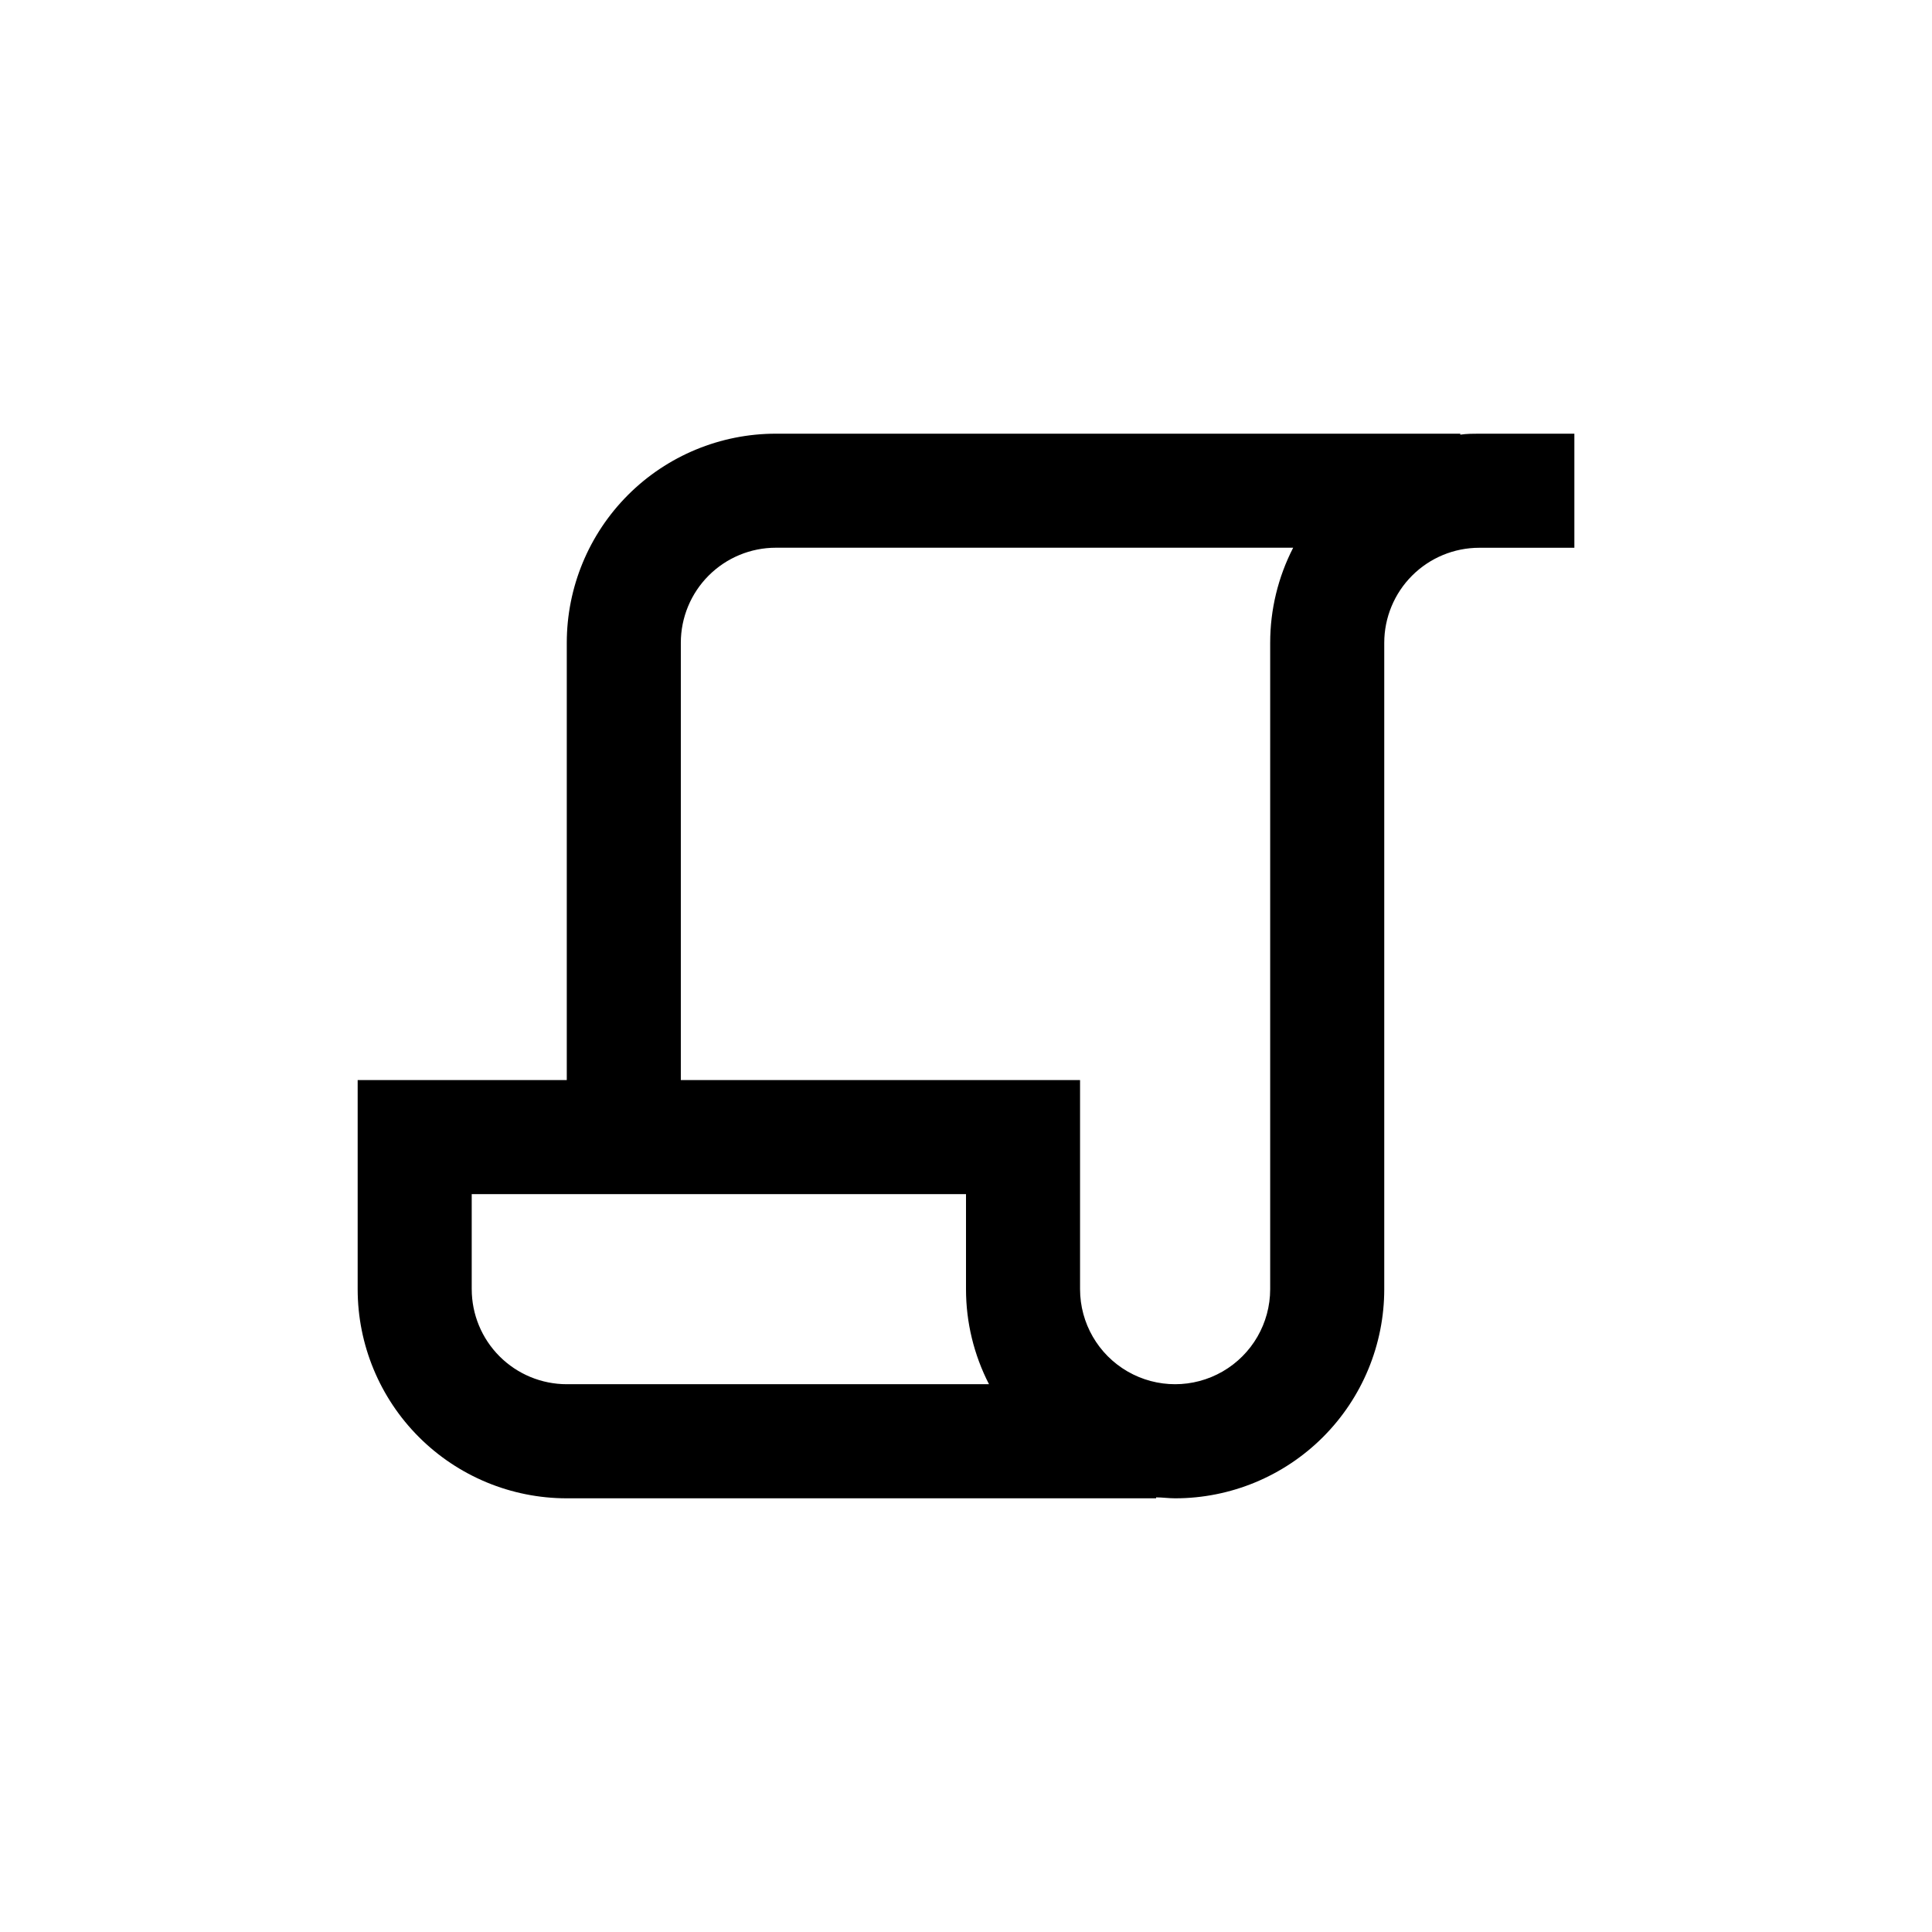
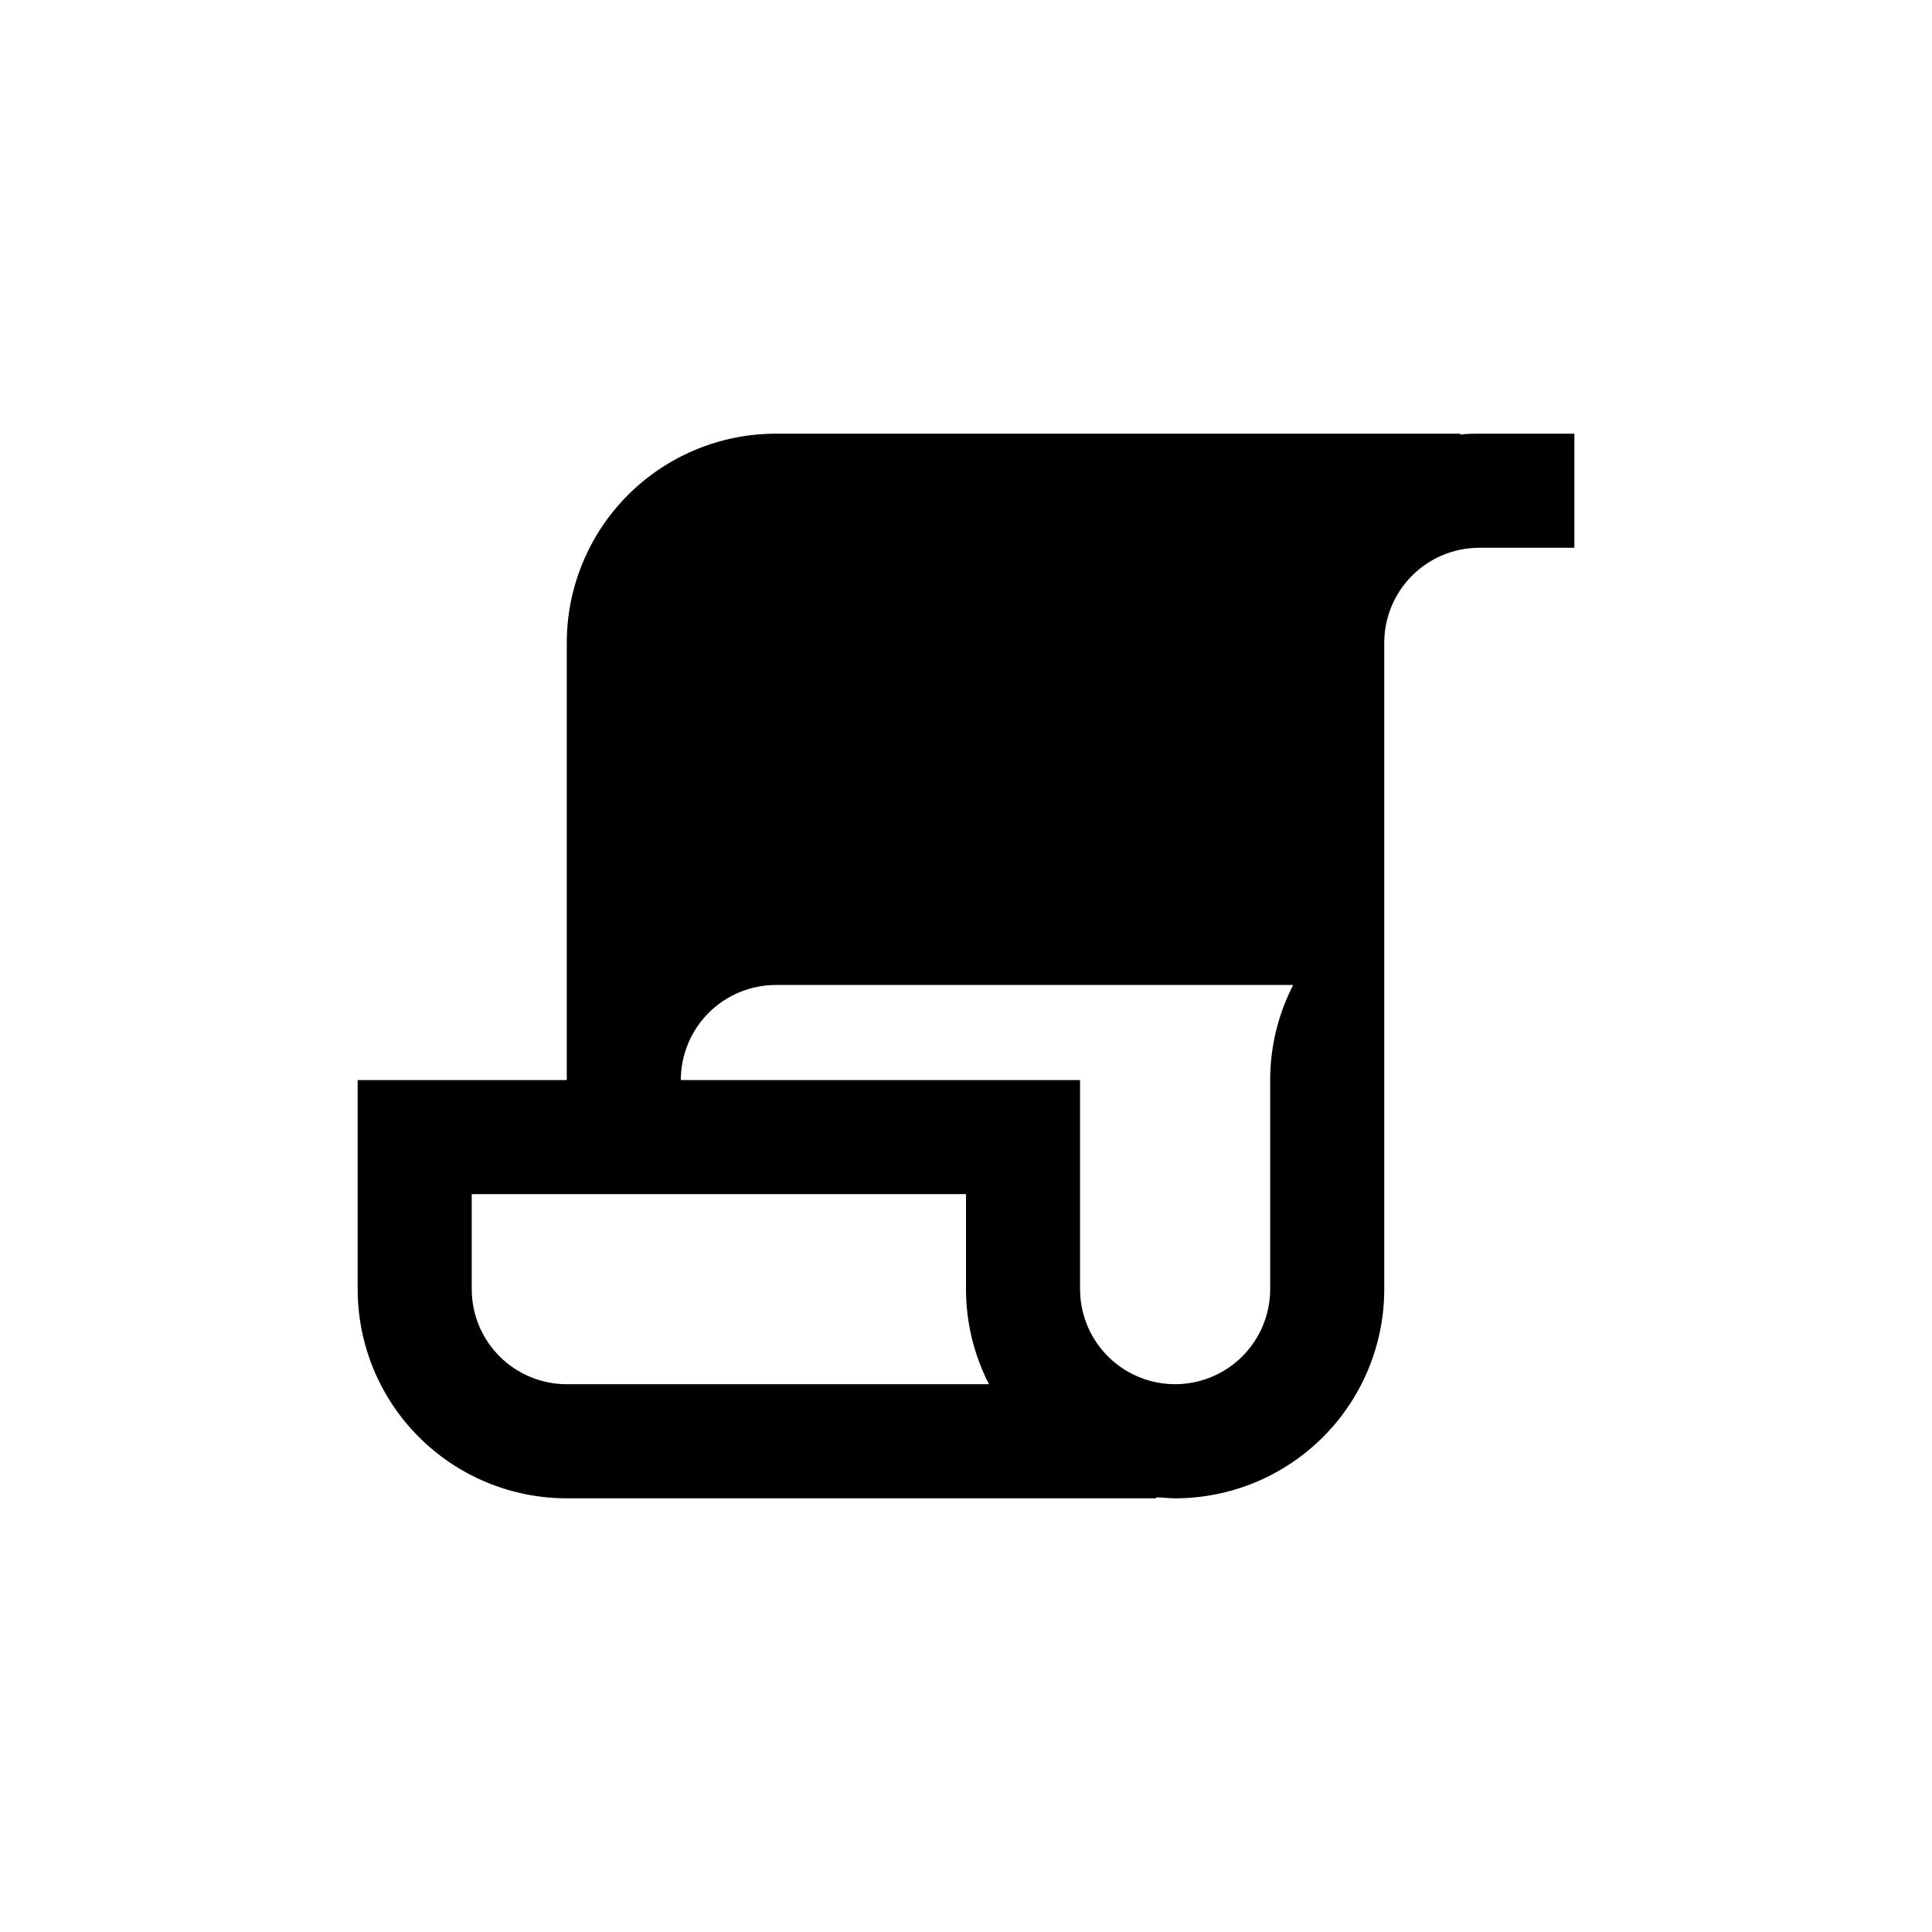
<svg xmlns="http://www.w3.org/2000/svg" fill="#000000" width="800px" height="800px" version="1.1" viewBox="144 144 512 512">
-   <path d="m530.99 259.18v-0.25h-181.37c-14.699 0-28.793 5.836-39.188 16.23-10.391 10.395-16.23 24.488-16.23 39.188v115.88h-55.418v55.418c0 14.699 5.836 28.797 16.23 39.188 10.395 10.395 24.488 16.234 39.188 16.234h156.18v-0.25c1.664 0 3.324 0.25 5.039 0.25 14.699 0 28.793-5.84 39.188-16.234 10.391-10.391 16.23-24.488 16.23-39.188v-171.29c0-6.68 2.656-13.09 7.379-17.812 4.723-4.727 11.133-7.379 17.812-7.379h25.191v-30.227h-25.191c-1.715 0-3.375 0-5.039 0.25zm-261.98 226.46v-25.188h130.99v25.191-0.004c-0.004 8.766 2.086 17.402 6.094 25.191h-111.89c-6.68 0-13.09-2.652-17.812-7.379-4.727-4.723-7.379-11.129-7.379-17.812zm211.6-115.88v115.88c0 9-4.801 17.316-12.598 21.816-7.793 4.5-17.395 4.5-25.188 0-7.797-4.5-12.598-12.816-12.598-21.816v-55.418h-105.8v-115.88c0-6.68 2.656-13.09 7.379-17.812 4.727-4.727 11.133-7.379 17.812-7.379h137.09c-4.008 7.793-6.098 16.43-6.094 25.191z" />
+   <path d="m530.99 259.18v-0.25h-181.37c-14.699 0-28.793 5.836-39.188 16.23-10.391 10.395-16.23 24.488-16.23 39.188v115.88h-55.418v55.418c0 14.699 5.836 28.797 16.23 39.188 10.395 10.395 24.488 16.234 39.188 16.234h156.18v-0.25c1.664 0 3.324 0.25 5.039 0.25 14.699 0 28.793-5.84 39.188-16.234 10.391-10.391 16.23-24.488 16.23-39.188v-171.29c0-6.68 2.656-13.09 7.379-17.812 4.723-4.727 11.133-7.379 17.812-7.379h25.191v-30.227h-25.191c-1.715 0-3.375 0-5.039 0.25zm-261.98 226.46v-25.188h130.99v25.191-0.004c-0.004 8.766 2.086 17.402 6.094 25.191h-111.89c-6.68 0-13.09-2.652-17.812-7.379-4.727-4.723-7.379-11.129-7.379-17.812zm211.6-115.88v115.88c0 9-4.801 17.316-12.598 21.816-7.793 4.5-17.395 4.5-25.188 0-7.797-4.5-12.598-12.816-12.598-21.816v-55.418h-105.8c0-6.68 2.656-13.09 7.379-17.812 4.727-4.727 11.133-7.379 17.812-7.379h137.09c-4.008 7.793-6.098 16.43-6.094 25.191z" />
</svg>